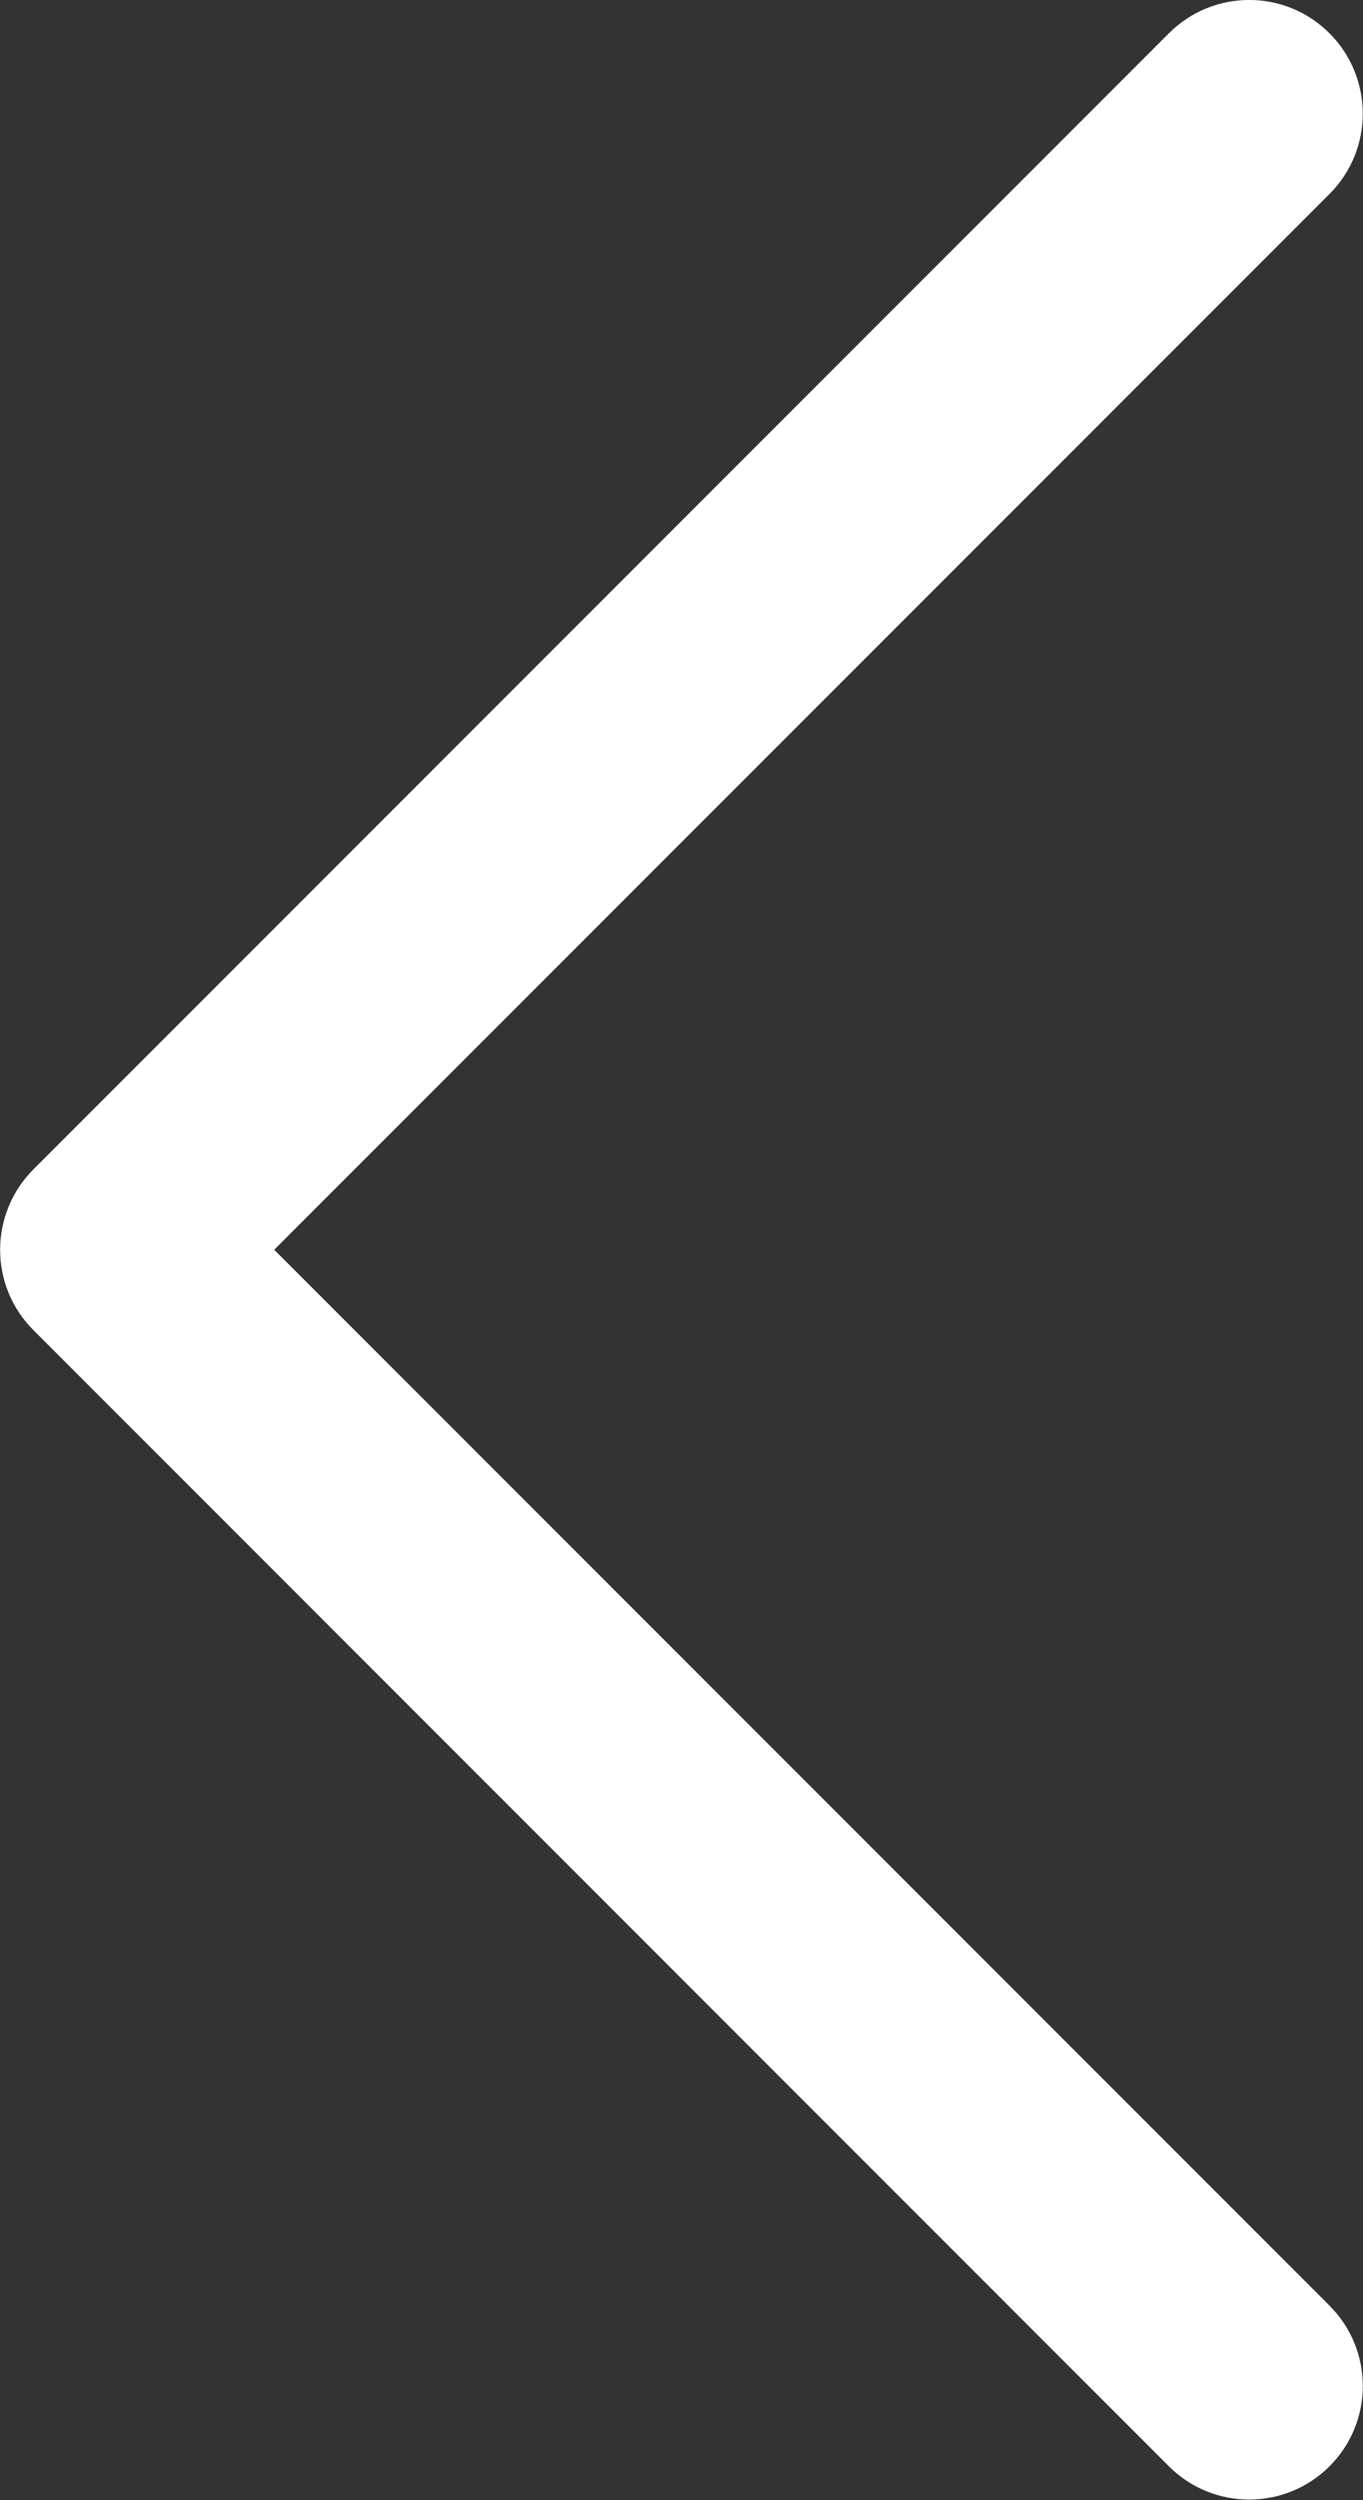
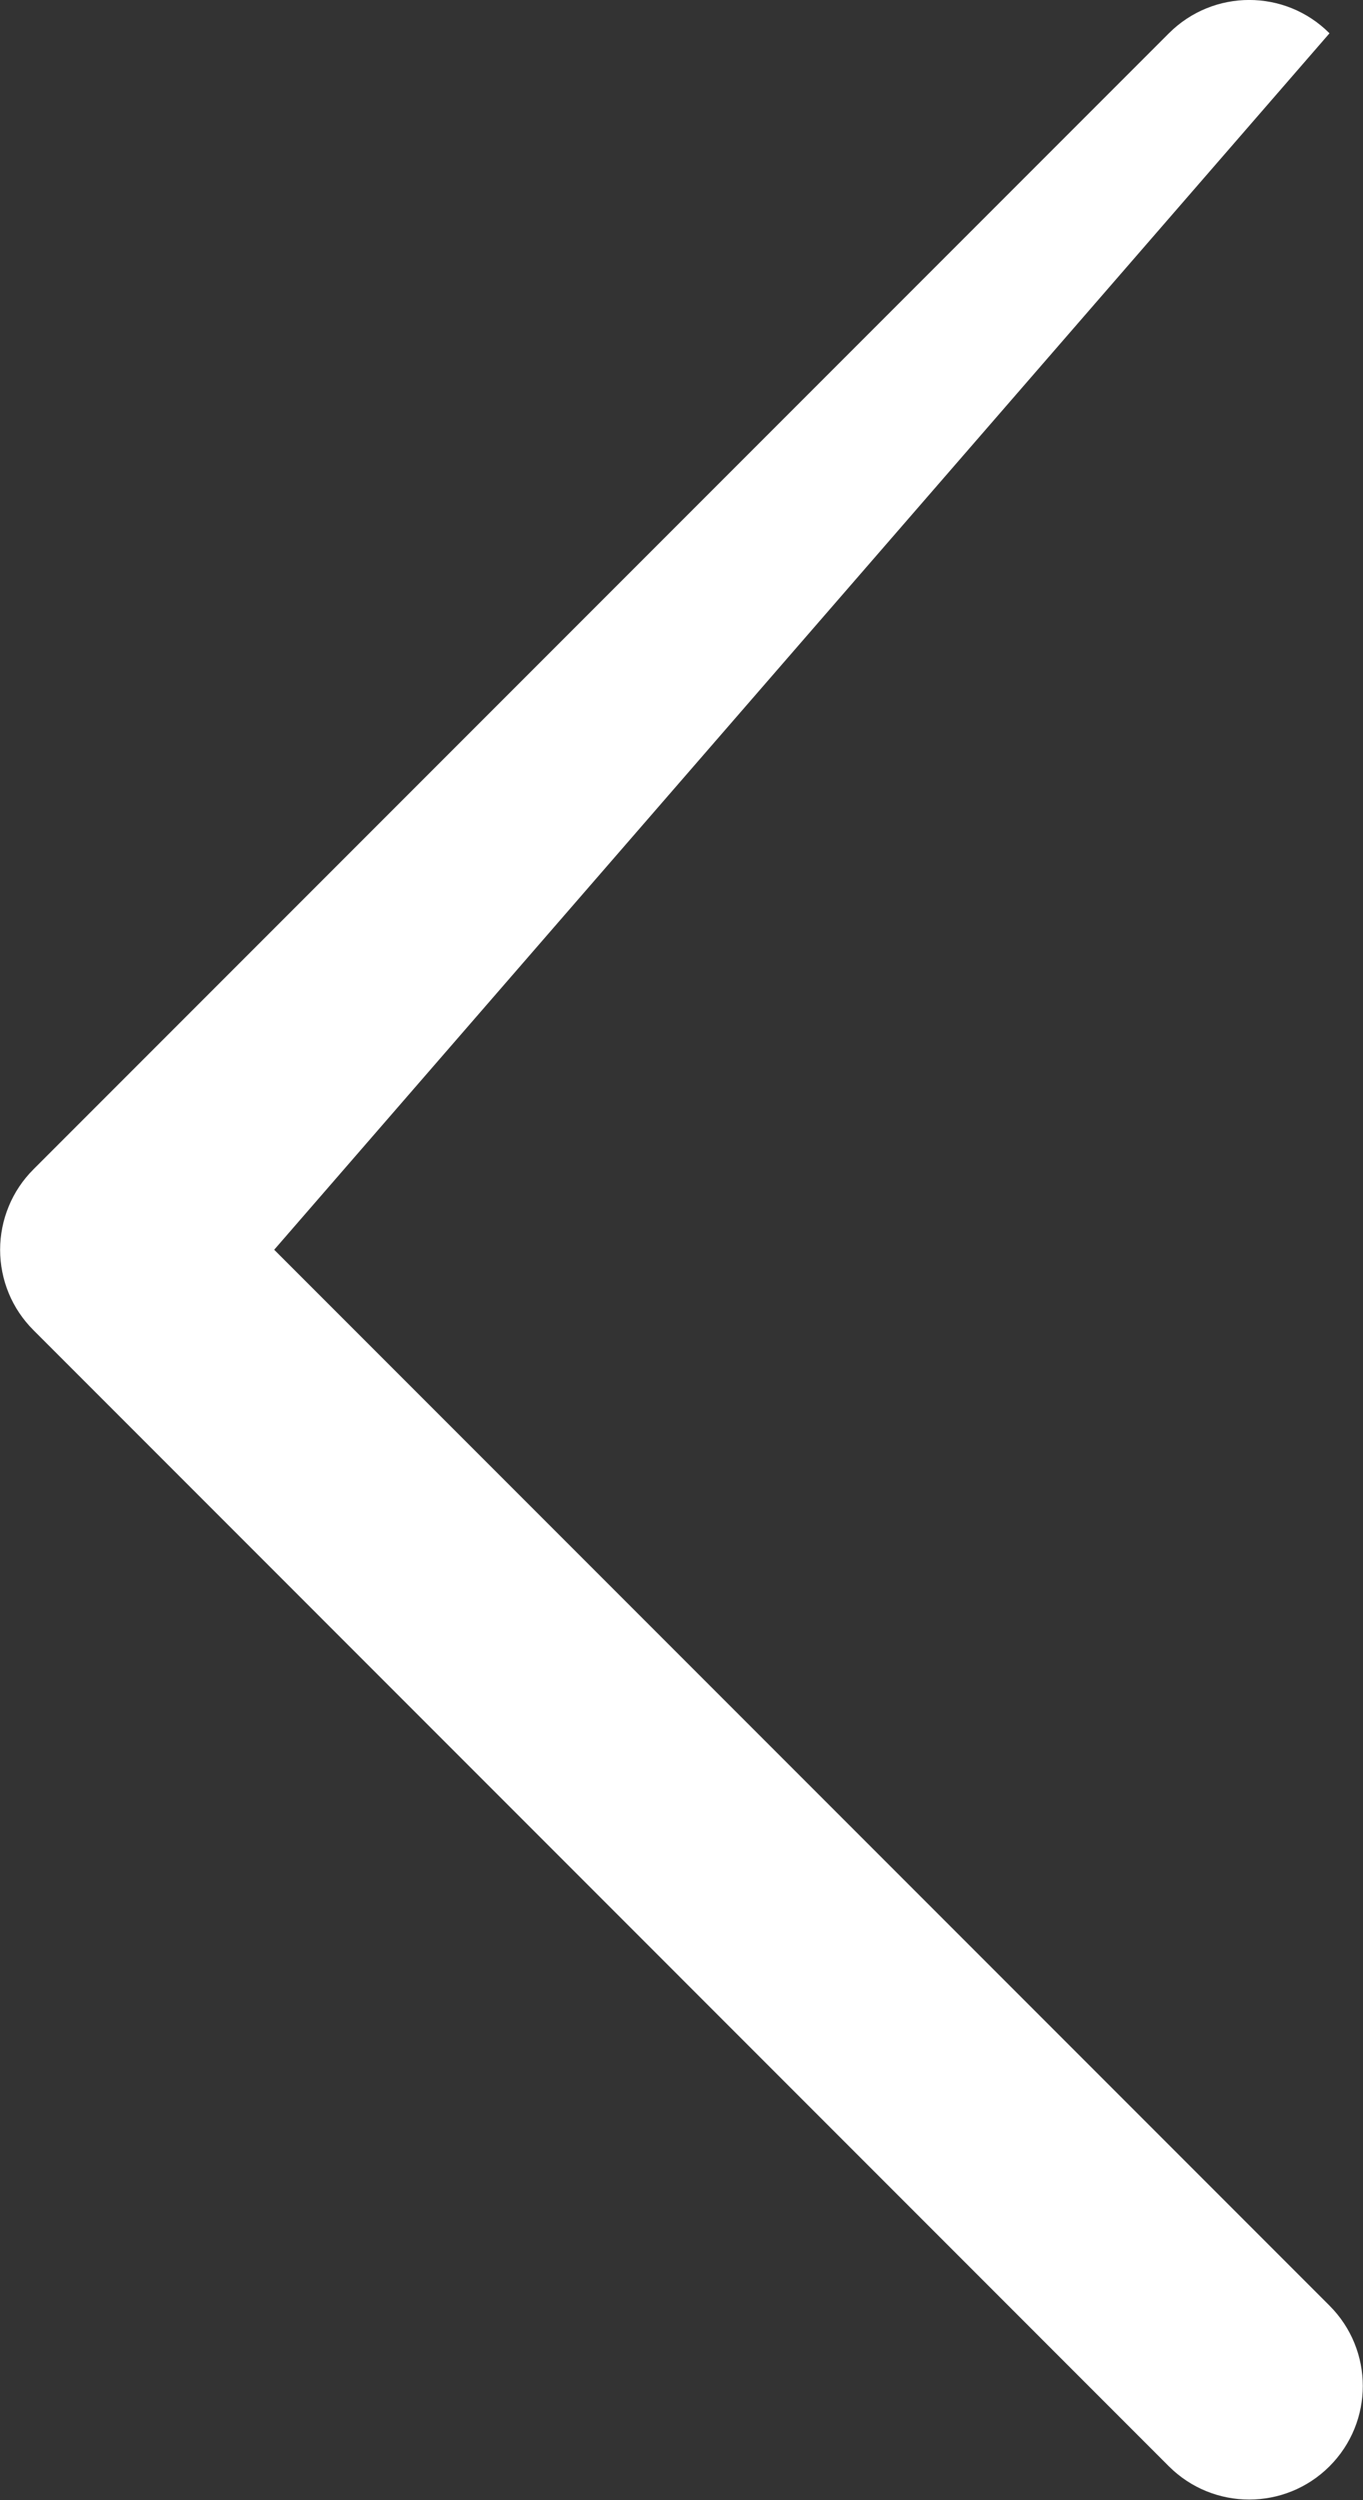
<svg xmlns="http://www.w3.org/2000/svg" width="12" height="22" viewBox="0 0 12 22" fill="none">
  <rect x="0" y="0" width="12" height="22" fill="#333333" stroke="none" />
-   <path d="M0.001 10.997C0.001 10.866 0.027 10.736 0.077 10.615C0.127 10.493 0.201 10.383 0.294 10.29L10.291 0.293C10.682 -0.098 11.315 -0.098 11.705 0.293C12.095 0.684 12.096 1.316 11.705 1.707L2.414 10.997L11.705 20.288C12.096 20.679 12.096 21.311 11.705 21.702C11.314 22.092 10.682 22.092 10.291 21.702L0.294 11.704C0.201 11.611 0.127 11.501 0.077 11.38C0.027 11.259 0.001 11.129 0.001 10.997Z" fill="white" />
+   <path d="M0.001 10.997C0.001 10.866 0.027 10.736 0.077 10.615C0.127 10.493 0.201 10.383 0.294 10.29L10.291 0.293C10.682 -0.098 11.315 -0.098 11.705 0.293L2.414 10.997L11.705 20.288C12.096 20.679 12.096 21.311 11.705 21.702C11.314 22.092 10.682 22.092 10.291 21.702L0.294 11.704C0.201 11.611 0.127 11.501 0.077 11.38C0.027 11.259 0.001 11.129 0.001 10.997Z" fill="white" />
</svg>